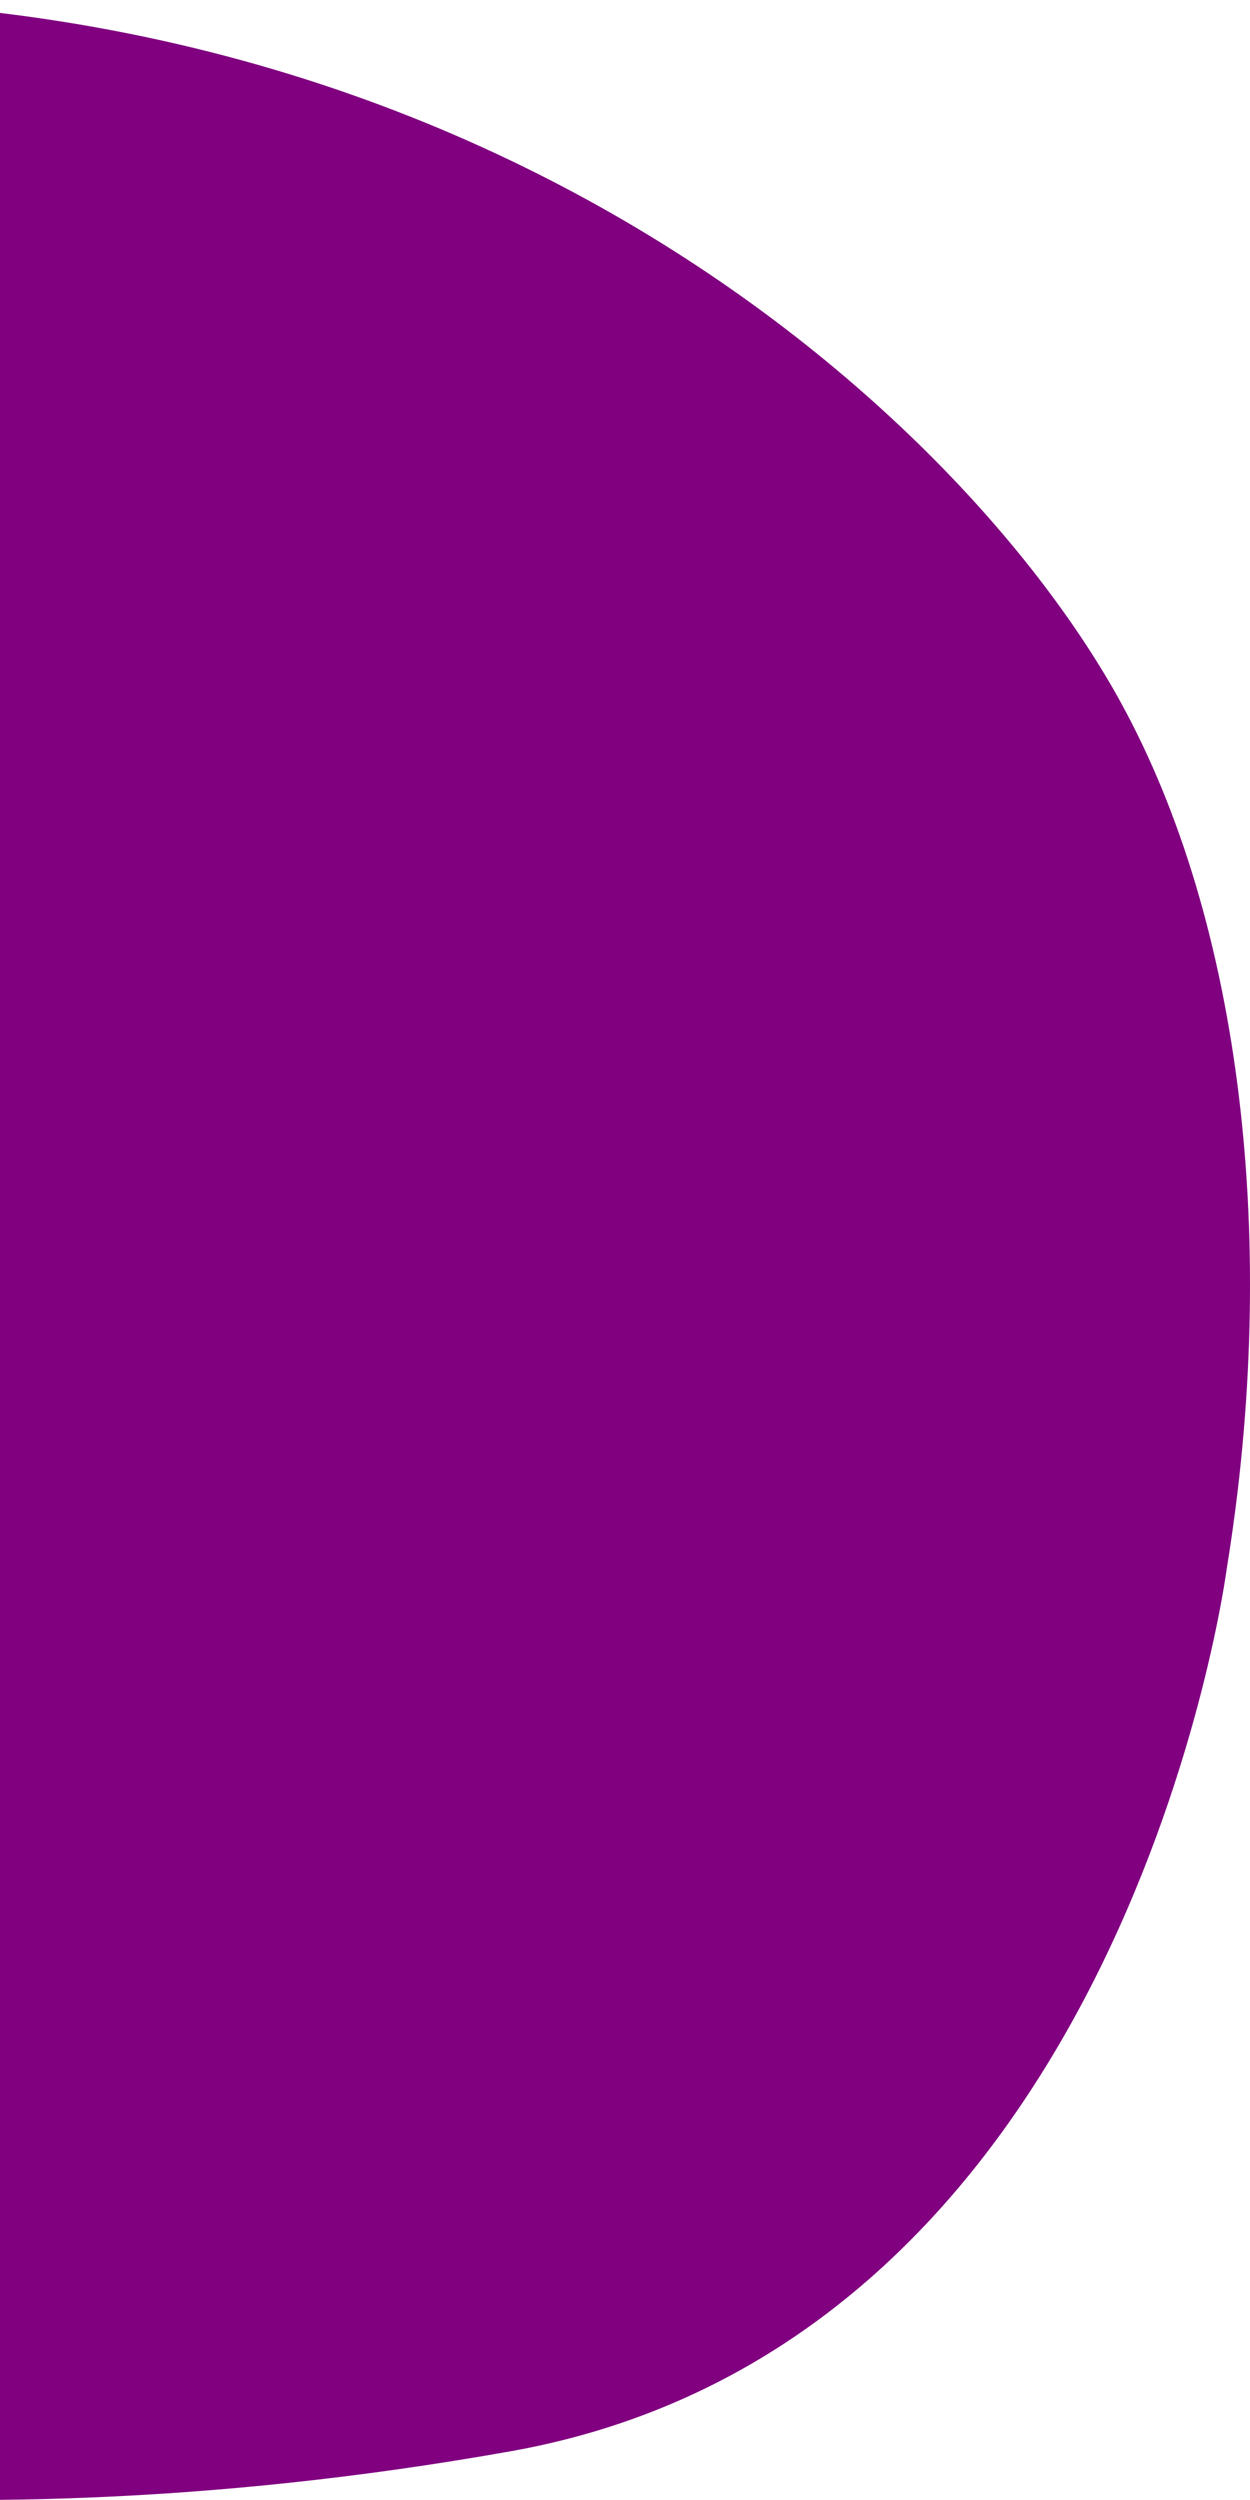
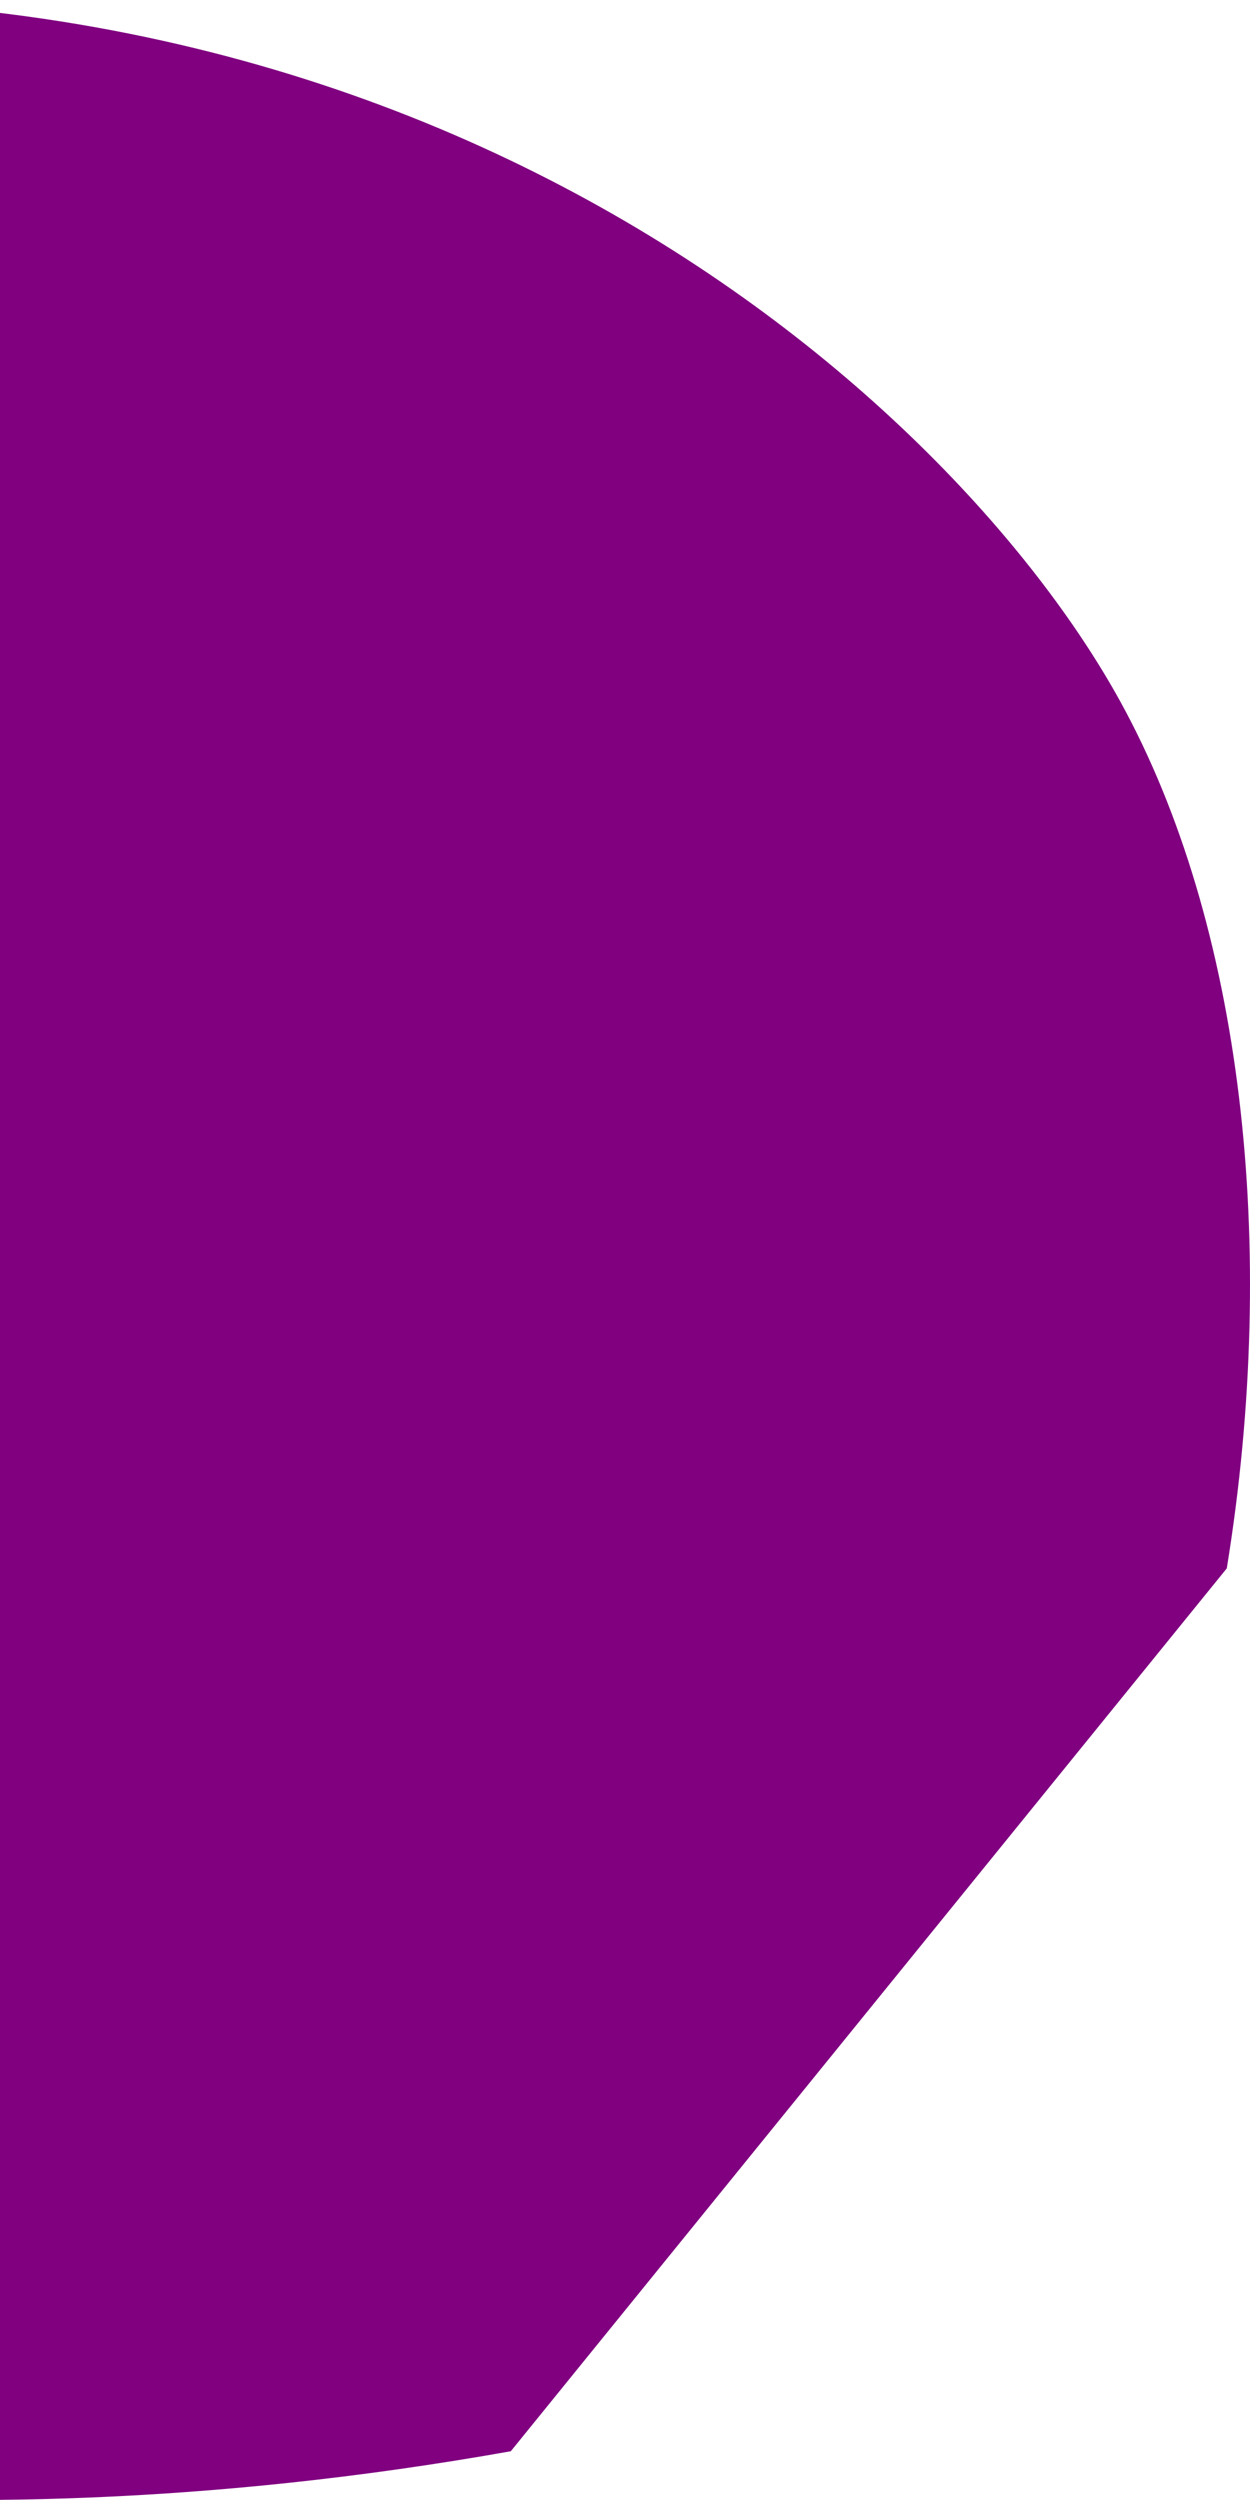
<svg xmlns="http://www.w3.org/2000/svg" xmlns:ns1="http://sodipodi.sourceforge.net/DTD/sodipodi-0.dtd" xmlns:ns2="http://www.inkscape.org/namespaces/inkscape" width="63" height="126" viewBox="0 0 63 126" fill="none" version="1.1" id="svg11" ns1:docname="feature-shape.svg" ns2:version="0.92.0 r15299">
  <ns1:namedview pagecolor="#ffffff" bordercolor="#666666" borderopacity="1" objecttolerance="10" gridtolerance="10" guidetolerance="10" ns2:pageopacity="0" ns2:pageshadow="2" ns2:window-width="640" ns2:window-height="480" id="namedview13" showgrid="false" ns2:zoom="1.8730159" ns2:cx="31.5" ns2:cy="63" ns2:window-x="0" ns2:window-y="0" ns2:window-maximized="0" ns2:current-layer="svg11" />
-   <path d="M25.744 123.543C-5.302 129.071 -26 123.543 -26 123.543L-26 79.046L-26 43.945L-26 1.167C19.366 -5.726 47.737 19.498 56.464 35.358C62.603 46.514 64.48 62.738 61.83 79.046C61.83 79.046 56.791 118.016 25.744 123.543Z" fill="url(#paint0_linear_34_5)" id="path2" style="fill:#800080" />
+   <path d="M25.744 123.543C-5.302 129.071 -26 123.543 -26 123.543L-26 79.046L-26 43.945L-26 1.167C19.366 -5.726 47.737 19.498 56.464 35.358C62.603 46.514 64.48 62.738 61.83 79.046Z" fill="url(#paint0_linear_34_5)" id="path2" style="fill:#800080" />
  <defs id="defs9">
    <linearGradient id="paint0_linear_34_5" x1="-73.605" y1="130.832" x2="60.354" y2="130.832" gradientUnits="userSpaceOnUse">
      <stop stop-color="#FA709A" id="stop4" />
      <stop offset="1" stop-color="#FEE140" id="stop6" />
    </linearGradient>
  </defs>
</svg>